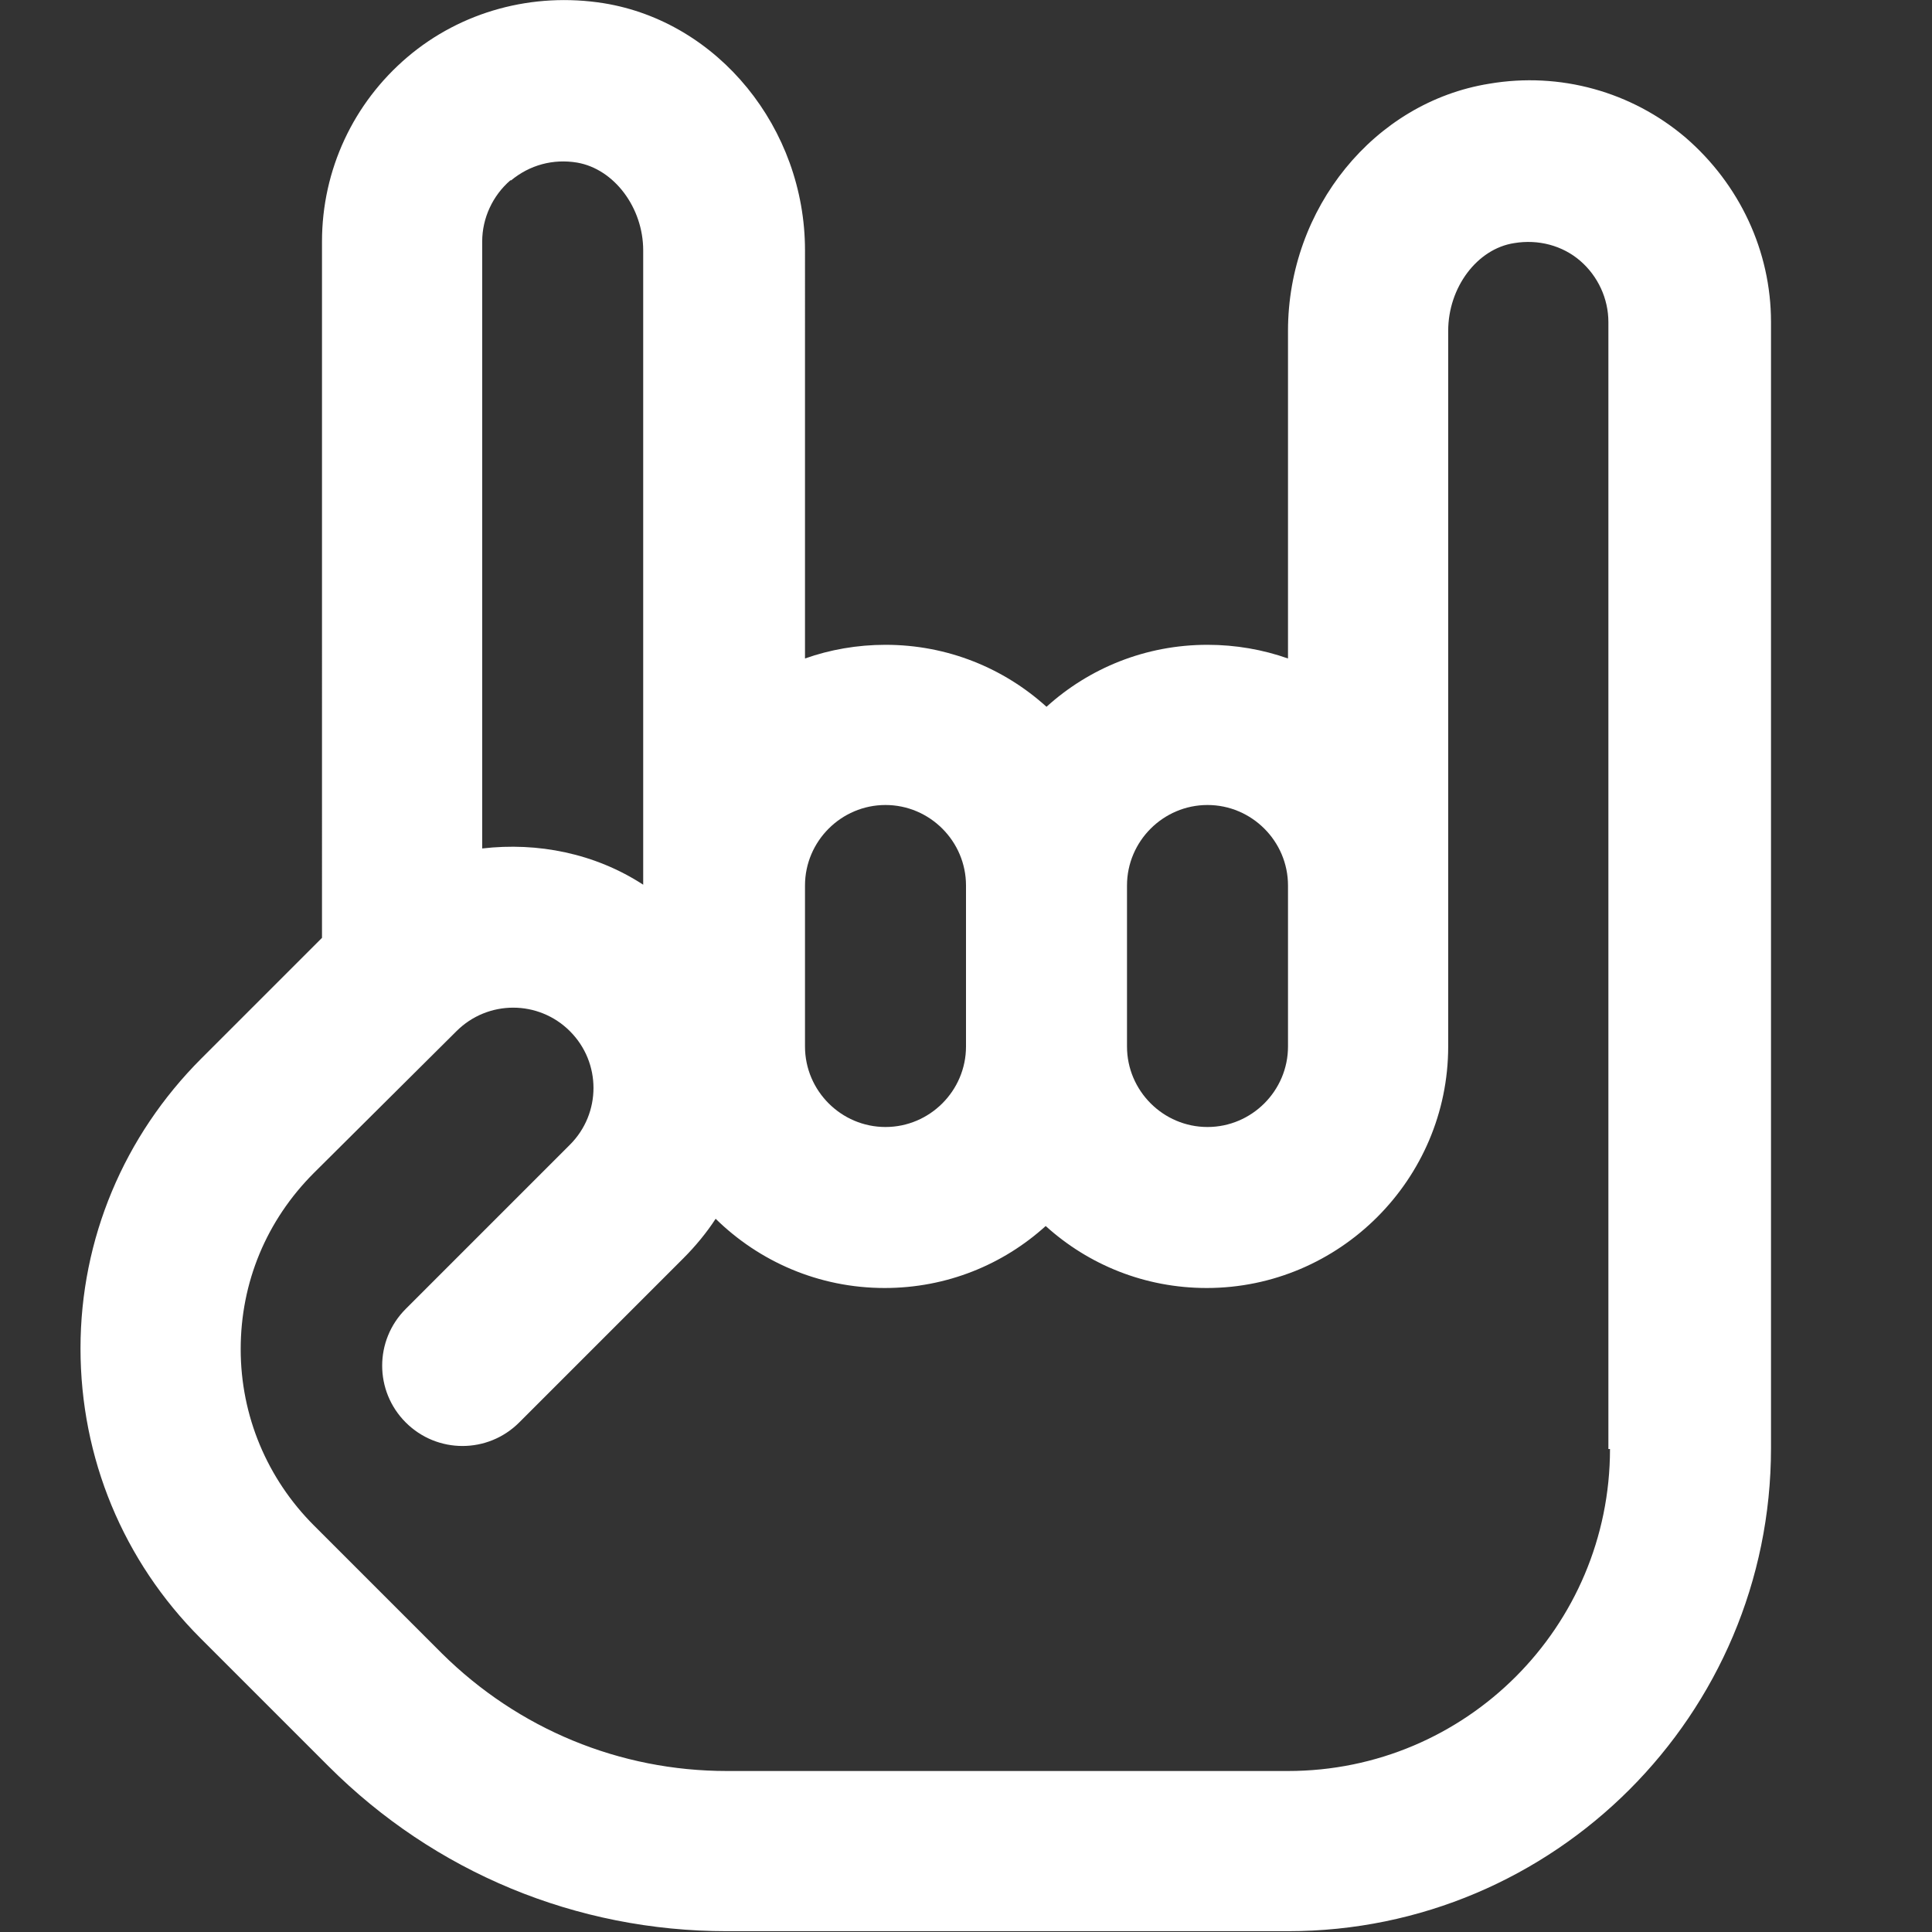
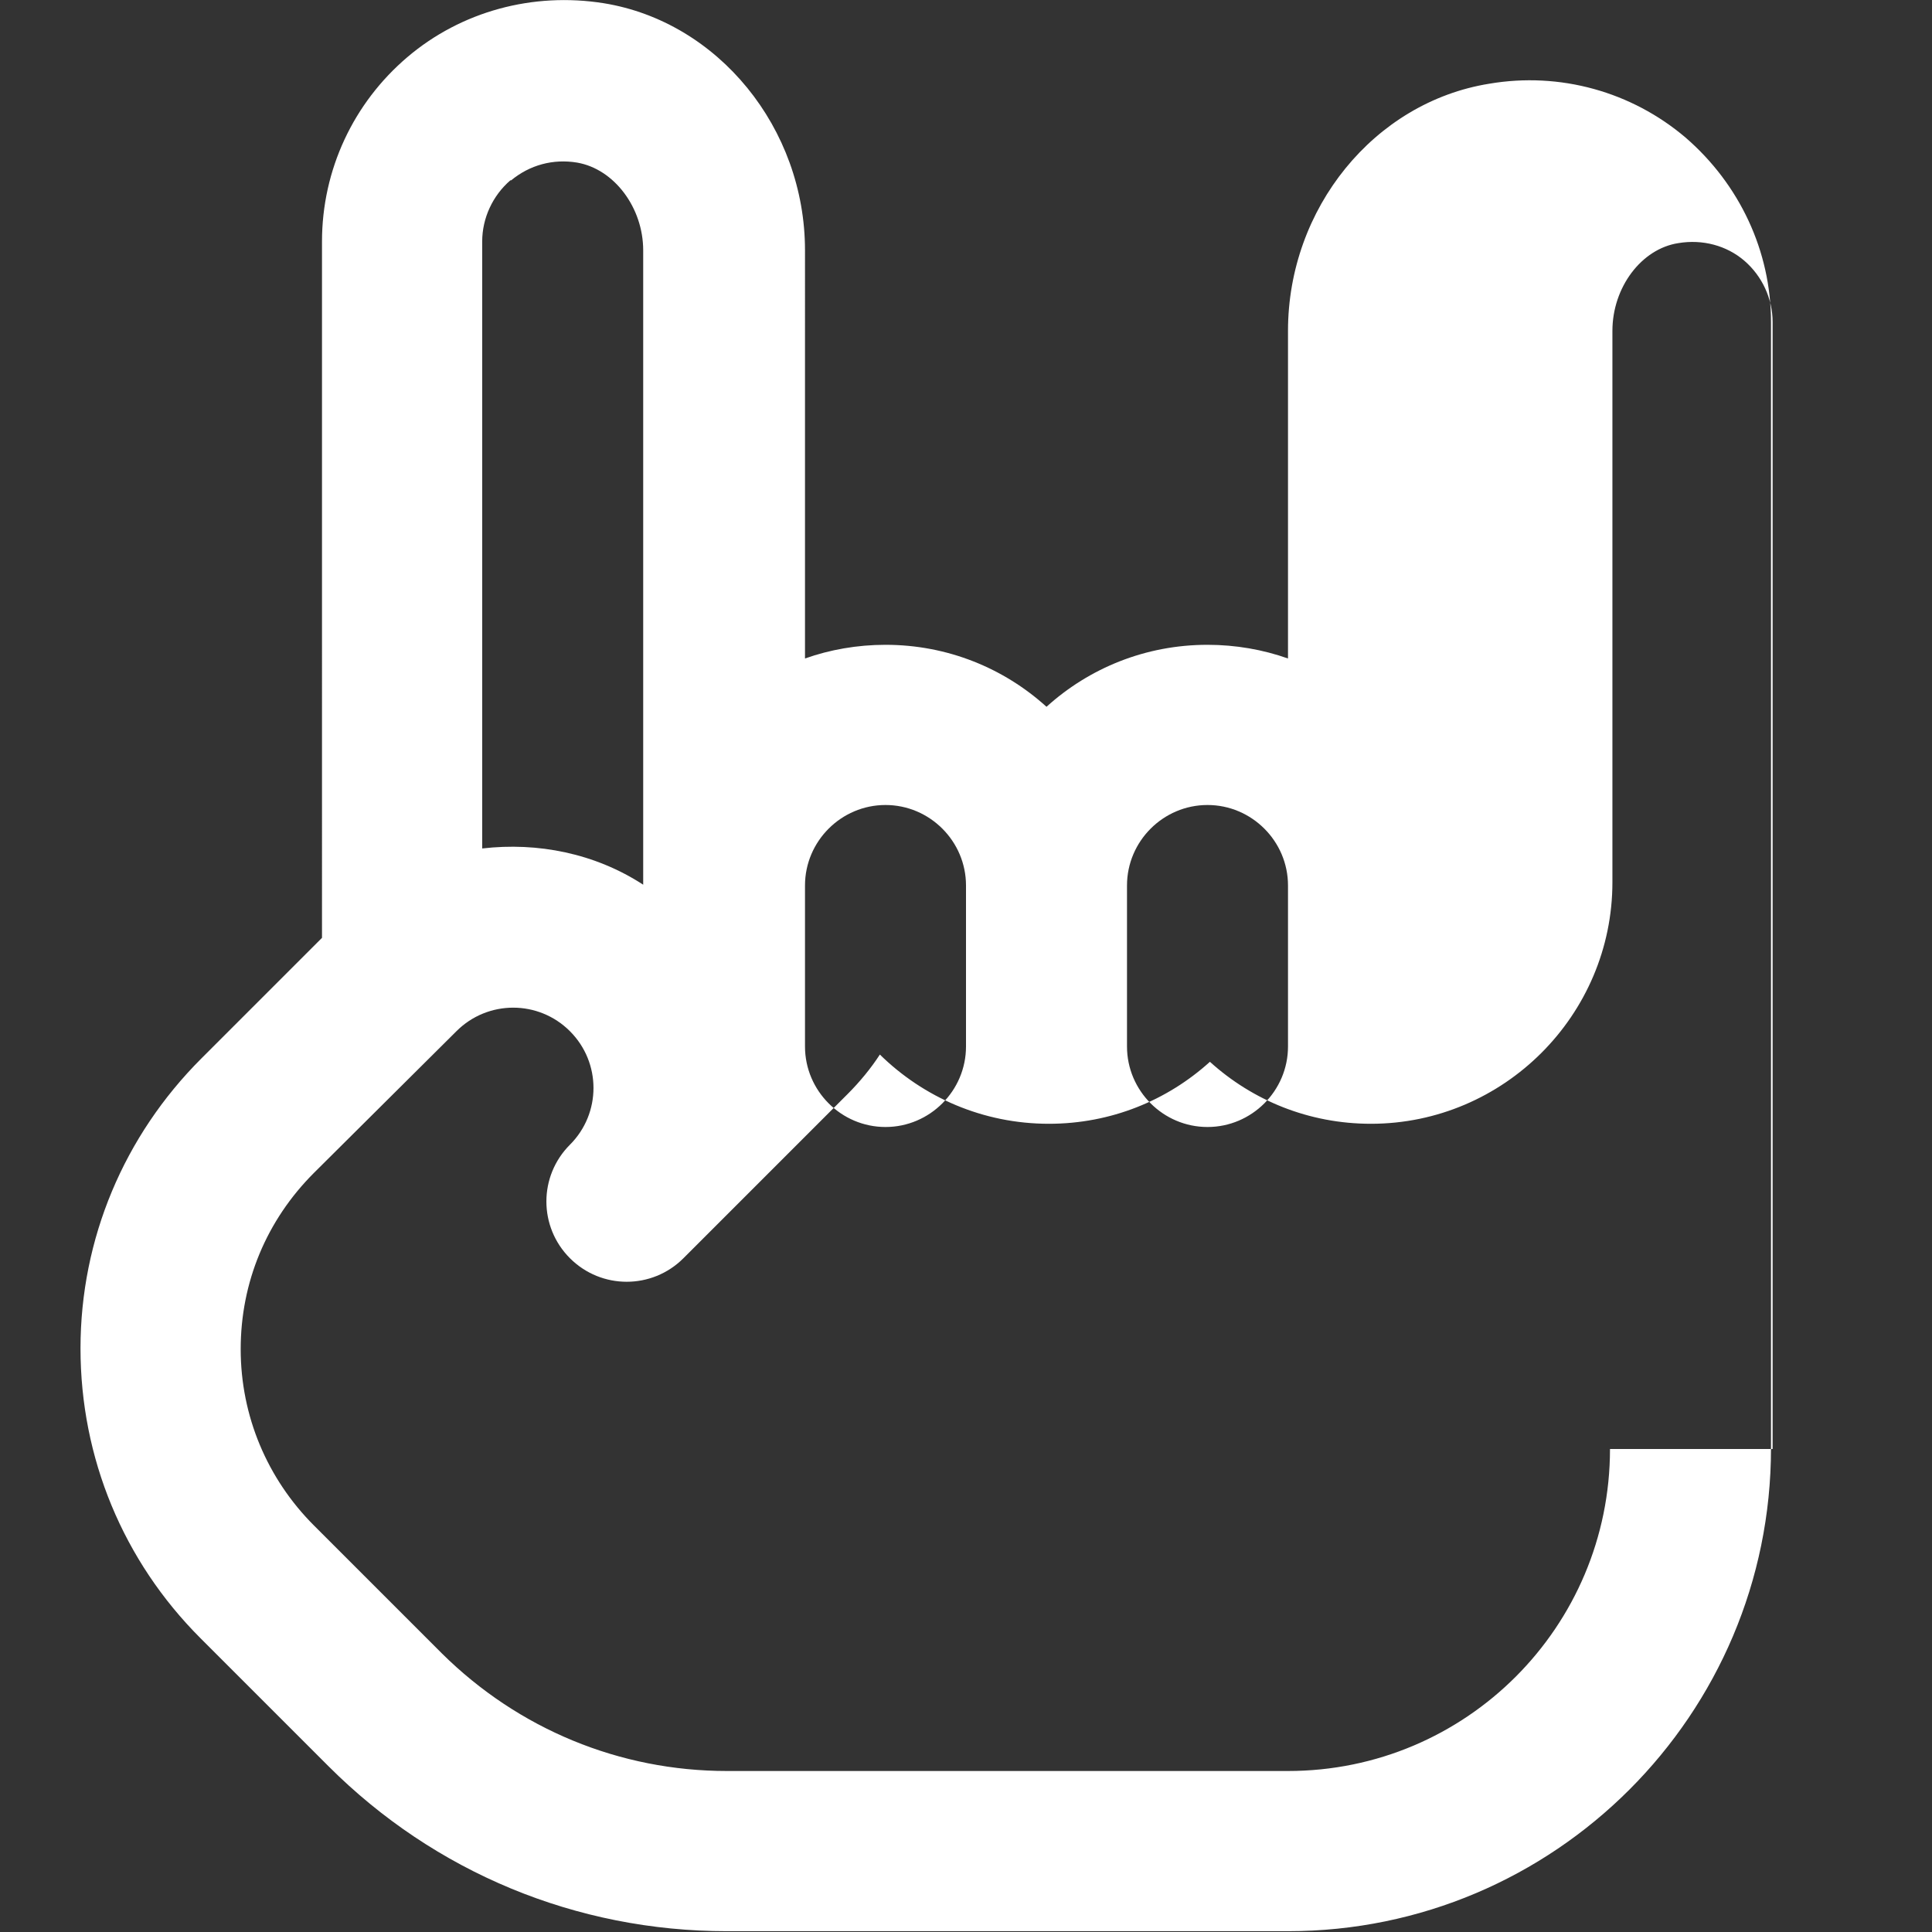
<svg xmlns="http://www.w3.org/2000/svg" id="Layer_1" data-name="Layer 1" viewBox="0 0 24 24" width="300" height="300" version="1.1">
  <rect x="0" y="0" width="24" height="24" fill="#333333" stroke="none" />
  <g width="100%" height="100%" transform="matrix(1,0,0,1,0,0)">
-     <path d="M20.94,1.71c-.67-.57-1.56-.82-2.44-.67-1.43,.23-2.5,1.55-2.5,3.07v4.07c-.31-.11-.65-.17-1-.17-.77,0-1.47,.29-2,.77-.53-.48-1.23-.77-2-.77-.35,0-.69,.06-1,.17V3.11C10,1.59,8.92,.27,7.5,.04c-.88-.14-1.77,.1-2.44,.67-.67,.57-1.06,1.4-1.06,2.29V11.65l-1.5,1.5c-.96,.96-1.5,2.24-1.5,3.6s.53,2.64,1.49,3.6l1.59,1.59c1.32,1.32,3.08,2.05,4.95,2.05h6.97c3.31,0,6-2.69,6-6V4c0-.88-.39-1.71-1.06-2.29Zm-5.94,8.29c.55,0,1,.45,1,1v2c0,.55-.45,1-1,1s-1-.45-1-1v-2c0-.55,.45-1,1-1Zm-4,0c.55,0,1,.45,1,1v2c0,.55-.45,1-1,1s-1-.45-1-1v-2c0-.55,.45-1,1-1ZM6.35,2.24c.23-.19,.52-.27,.82-.22,.46,.08,.82,.56,.82,1.09v7.88c-.6-.39-1.31-.53-2-.45V3c0-.29,.13-.57,.35-.76Zm13.65,15.76c0,2.21-1.79,4-4,4h-6.97c-1.33,0-2.59-.52-3.54-1.46l-1.59-1.59c-.58-.58-.91-1.36-.91-2.19s.32-1.6,.91-2.19l1.77-1.76c.39-.39,1.02-.39,1.41,0,.39,.39,.39,1.02,0,1.41l-2.04,2.04c-.39,.39-.39,1.02,0,1.41s1.02,.39,1.41,0l2.04-2.04c.15-.15,.29-.32,.4-.49,.54,.53,1.28,.86,2.1,.86,.77,0,1.47-.29,2-.77,.53,.48,1.23,.77,2,.77,1.65,0,3-1.35,3-3V4.11c0-.54,.36-1.02,.82-1.09,.3-.05,.6,.03,.82,.22,.22,.19,.35,.47,.35,.76v14Z" fill="#ffffff" fill-opacity="1" data-original-color="#000000ff" stroke="none" stroke-opacity="1" />
+     <path d="M20.94,1.71c-.67-.57-1.56-.82-2.44-.67-1.43,.23-2.5,1.55-2.5,3.07v4.07c-.31-.11-.65-.17-1-.17-.77,0-1.47,.29-2,.77-.53-.48-1.23-.77-2-.77-.35,0-.69,.06-1,.17V3.11C10,1.59,8.92,.27,7.5,.04c-.88-.14-1.77,.1-2.44,.67-.67,.57-1.06,1.4-1.06,2.29V11.65l-1.5,1.5c-.96,.96-1.5,2.24-1.5,3.6s.53,2.64,1.49,3.6l1.59,1.59c1.32,1.32,3.08,2.05,4.95,2.05h6.97c3.31,0,6-2.69,6-6V4c0-.88-.39-1.71-1.06-2.29Zm-5.94,8.29c.55,0,1,.45,1,1v2c0,.55-.45,1-1,1s-1-.45-1-1v-2c0-.55,.45-1,1-1Zm-4,0c.55,0,1,.45,1,1v2c0,.55-.45,1-1,1s-1-.45-1-1v-2c0-.55,.45-1,1-1ZM6.35,2.24c.23-.19,.52-.27,.82-.22,.46,.08,.82,.56,.82,1.09v7.88c-.6-.39-1.31-.53-2-.45V3c0-.29,.13-.57,.35-.76Zm13.65,15.76c0,2.21-1.79,4-4,4h-6.97c-1.33,0-2.59-.52-3.54-1.46l-1.59-1.59c-.58-.58-.91-1.36-.91-2.19s.32-1.6,.91-2.19l1.77-1.76c.39-.39,1.02-.39,1.41,0,.39,.39,.39,1.02,0,1.41c-.39,.39-.39,1.02,0,1.41s1.02,.39,1.41,0l2.04-2.04c.15-.15,.29-.32,.4-.49,.54,.53,1.28,.86,2.1,.86,.77,0,1.47-.29,2-.77,.53,.48,1.23,.77,2,.77,1.65,0,3-1.35,3-3V4.11c0-.54,.36-1.02,.82-1.09,.3-.05,.6,.03,.82,.22,.22,.19,.35,.47,.35,.76v14Z" fill="#ffffff" fill-opacity="1" data-original-color="#000000ff" stroke="none" stroke-opacity="1" />
  </g>
</svg>